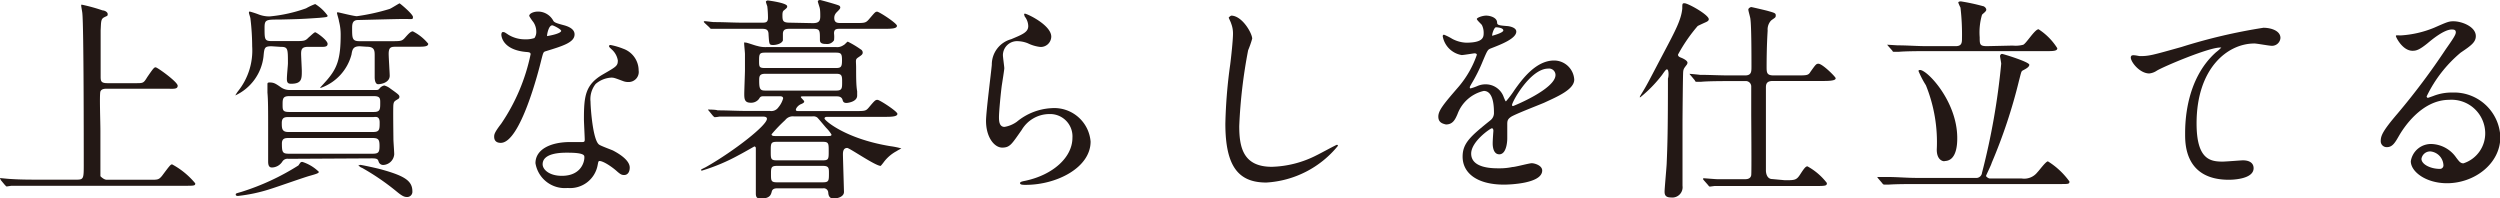
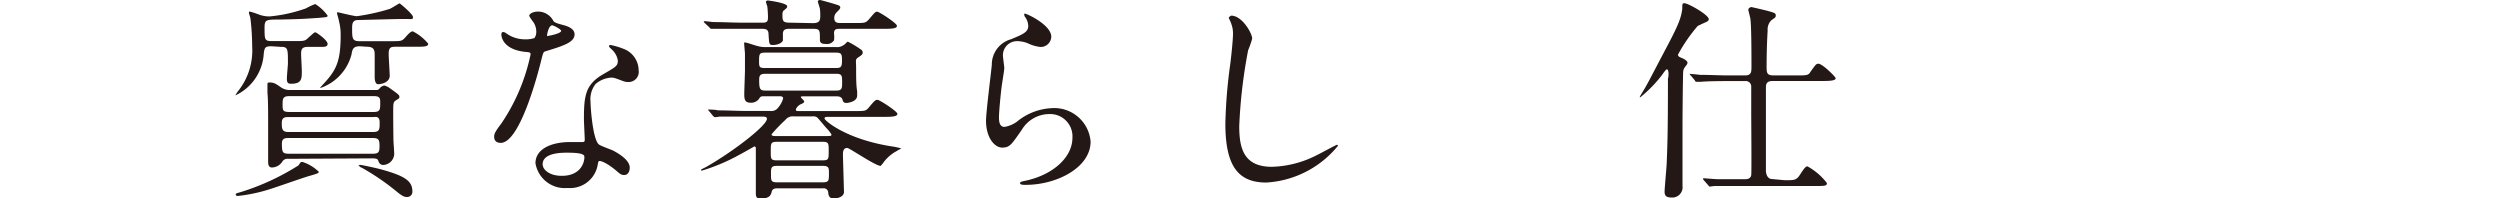
<svg xmlns="http://www.w3.org/2000/svg" viewBox="0 0 216.12 17.14">
  <g fill="#231815">
-     <path d="m11.74 7.19c.65 0 .67 0 1-.54.52-.75.58-.83.72-.83s1.9 1.26 1.9 1.59-.39.26-1 .26h-5.12c-.17 0-.47 0-.56.24s0 2.6 0 3.41v3.91s.28.31.55.31h3.77c.64 0 .72 0 1-.33.68-.91.75-1 .88-1a6.75 6.75 0 0 1 2 1.64c0 .21-.09.21-.94.21h-12.64c-1.6 0-2.14 0-2.32 0l-.39.06c-.07 0-.09-.06-.17-.13l-.35-.42c0-.06-.07-.1-.07-.12s0-.05.06-.05.7.07.81.07c.9.06 1.66.06 2.52.06h3.26c.59 0 .59-.13.59-1.35 0-1.82 0-11.79-.12-13 0-.11-.1-.59-.1-.69s-.02-.08.08-.08a14.91 14.91 0 0 1 1.77.49c.16 0 .44.13.44.32s-.06.14-.33.29-.24.41-.28 1.13v3.92c0 .43 0 .63.59.63z" />
    <path d="m23.49 4c-.62 0-.64.11-.71.88a4.25 4.25 0 0 1 -2.44 3.37s0 0 0 0a3.28 3.28 0 0 1 .24-.37 5.63 5.63 0 0 0 1.22-3.88 20.7 20.7 0 0 0 -.15-2.39c0-.08-.13-.43-.13-.5s0-.11.08-.11a8.05 8.05 0 0 1 .79.26 2.58 2.58 0 0 0 .92.16 12.89 12.89 0 0 0 3.15-.7 5.19 5.19 0 0 1 .79-.37 3.67 3.67 0 0 1 1.07 1c0 .13-.07.13-.7.19-1.58.11-1.77.11-3.43.15-1.19 0-1.32 0-1.32.71 0 1 0 1.15.61 1.15h2c.81 0 .9 0 1.21-.32.12-.09.46-.44.56-.44s1.07.68 1.07 1-.37.26-1 .26h-.68c-.53 0-.61.2-.61.61 0 .22.06 1.25.06 1.47 0 .68 0 1.11-.92 1.11-.24 0-.37-.06-.37-.41s.09-1.16.09-1.36c0-1.28 0-1.42-.64-1.42zm4.08 10.82c0 .14-.09.18-.76.37-.46.12-2.8.95-3.35 1.12a13.88 13.88 0 0 1 -2.9.63s-.18 0-.18-.11 0-.1.48-.24a20.84 20.84 0 0 0 4.94-2.29c.2-.3.2-.3.35-.3a3.6 3.6 0 0 1 1.42.86zm-2.64-1.09a.52.52 0 0 0 -.51.22 1.1 1.1 0 0 1 -.91.53c-.27 0-.33-.22-.33-.53s0-2.25 0-2.67c0-1.74 0-2.64-.06-3.27 0-.11 0-.66 0-.73s0-.15.17-.15c.37 0 .5.07 1 .42a1.28 1.28 0 0 0 .76.23h7.36c.25 0 .29 0 .4-.13a.7.7 0 0 1 .41-.26 1.48 1.48 0 0 1 .53.27c.7.5.78.56.78.72a.22.22 0 0 1 -.1.17c-.33.2-.38.22-.42.48s0 2.69 0 3c0 .18.07 1.11.07 1.31a1 1 0 0 1 -.92.92.41.41 0 0 1 -.42-.26c-.07-.22-.09-.31-.59-.31zm7.34-2.32c.55 0 .55-.24.55-.83s-.39-.46-.55-.46h-7.36c-.33 0-.55.07-.55.51s0 .78.55.78zm-7.27.52c-.32 0-.63 0-.63.48 0 .79.07.88.65.88h7.15c.55 0 .64-.11.64-.68s-.11-.68-.64-.68zm0-3.62c-.55 0-.57.24-.57.72s0 .65.57.65h7.32c.55 0 .55-.24.55-.8 0-.35 0-.57-.55-.57zm6.11-4.31c-.54 0-.65.22-.72.7a4.18 4.18 0 0 1 -2.64 2.89s-.09 0-.09 0 .55-.6.64-.71c.85-1 1.15-1.81 1.15-3.86a4.53 4.53 0 0 0 -.15-1.2c0-.11-.17-.62-.17-.7s.08-.05.12-.05 1.34.33 1.6.33a18 18 0 0 0 2.84-.63c.14-.05.81-.48.85-.48s1.16.93 1.16 1.18-.08.17-.74.17-3.85.09-4 .09c-.48 0-.52.32-.52.7 0 .87 0 1.13.63 1.13h2.74c.85 0 .94 0 1.22-.32s.48-.53.66-.53a4.15 4.15 0 0 1 1.33 1.07c0 .26-.39.26-1 .26h-1.72c-.47 0-.7 0-.7.62 0 .3.09 1.68.09 1.88 0 .61-.76.74-1 .74s-.3-.35-.3-.61v-1.84c0-.44 0-.79-.68-.79zm0 10.25c.13 0 1.29.25 1.79.38 2.08.57 2.75 1 2.75 1.92a.45.45 0 0 1 -.48.48c-.22 0-.42-.09-.89-.48a20.75 20.75 0 0 0 -3-2.05c-.07 0-.28-.16-.28-.22s.09.01.14.01z" />
    <path d="m46.36 2.71a1.47 1.47 0 0 0 -.26-.81 3.65 3.65 0 0 1 -.35-.52c0-.22.39-.38.76-.38a1.5 1.5 0 0 1 1.33.81c.09.13.27.2.83.35.35.09 1 .29 1 .81 0 .7-1 1-2.53 1.47-.17.06-.18.11-.35.76-.22.92-1.81 7.15-3.5 7.15-.5 0-.57-.33-.57-.52s0-.35.61-1.14a16.66 16.66 0 0 0 2.54-6c0-.16-.13-.18-.41-.2-2.12-.2-2.12-1.49-2.12-1.49s0-.23.13-.23.13 0 .49.24a2.74 2.74 0 0 0 1.42.39 2.35 2.35 0 0 0 .82-.11.91.91 0 0 0 .16-.58zm5.31 11.54a2.42 2.42 0 0 1 -2.6 2 2.57 2.57 0 0 1 -2.78-2.14c0-1.2 1.31-1.83 3-1.83h1c.17 0 .26 0 .26-.2s-.07-1.51-.07-1.77c0-2 .11-3 1.66-3.89 1.14-.66 1.27-.72 1.27-1.2a1.64 1.64 0 0 0 -.52-.94c-.16-.15-.24-.22-.24-.29s.06-.1.13-.1a5.87 5.87 0 0 1 1.09.32 2 2 0 0 1 1.34 1.88.87.87 0 0 1 -.86 1 1.22 1.22 0 0 1 -.51-.09c-.7-.26-.77-.29-1-.29a2.26 2.26 0 0 0 -1.35.55 2.1 2.1 0 0 0 -.44 1.53c0 .46.19 3.32.74 3.71.16.12 1 .42 1.2.51.38.2 1.45.79 1.45 1.48 0 .31-.13.64-.49.64-.19 0-.3-.05-.58-.29-.49-.45-1.34-1-1.6-.91-.06.07-.06.13-.1.32zm-2.67-1.05c-.43 0-2.09 0-2.09 1 0 .45.56 1 1.66 1 1.79 0 2-1.4 1.94-1.7s-1.07-.3-1.51-.3zm-.5-10.55c0-.12-.65-.46-.76-.46-.31 0-.44.76-.44.81a.21.21 0 0 0 0 .12s1.22-.19 1.22-.47z" />
    <path d="m64.53 10.08c-1.62 0-2.16 0-2.34 0a2.78 2.78 0 0 1 -.39.05c-.06 0-.09-.05-.17-.12l-.35-.43c-.07-.07-.07-.09-.07-.11s0 0 0 0 .7 0 .82.07c.9 0 1.65.05 2.52.05h2a.74.74 0 0 0 .74-.31 2.06 2.06 0 0 0 .41-.77c0-.19-.2-.19-.32-.19h-1.3c-.24 0-.34 0-.46.22a.84.84 0 0 1 -.72.34c-.52 0-.56-.3-.56-.76 0-.31.06-1.77.06-2.06 0 0 0-1.26 0-1.39s-.07-.79-.07-.92 0-.07.13-.07.82.26 1 .29a2.45 2.45 0 0 0 .82.1h6a.92.92 0 0 0 .64-.17c.07 0 .31-.3.37-.3a8.25 8.25 0 0 1 1.12.67.32.32 0 0 1 .17.26c0 .16-.07.22-.37.42s-.2.24-.2.94 0 1.51.09 2v.37c0 .57-.89.64-.91.64-.27 0-.31-.12-.36-.29s-.21-.28-.47-.28h-2.95c-.09 0-.18 0-.18.06s.29.31.29.37 0 .13-.27.24-.45.37-.45.49.15.11.24.11h4.89c.83 0 .92 0 1.18-.31.51-.61.57-.66.75-.66s1.72 1 1.72 1.21-.37.26-1 .26h-5c-.15 0-.3 0-.3.15s1.78 1.75 5.72 2.39a7 7 0 0 1 .92.19s-.37.2-.42.24a3.33 3.33 0 0 0 -1.14 1s-.21.27-.23.27c-.46 0-2.69-1.55-2.89-1.55-.37 0-.37.39-.37.58s.09 3.11.09 3.22c0 .42-.55.57-.9.57s-.44-.24-.46-.51a.39.39 0 0 0 -.46-.37h-3.92c-.15 0-.43 0-.5.27s-.15.61-.92.61c-.24 0-.46 0-.46-.42 0-.11 0-.55 0-.65 0-.61 0-1.34 0-2v-1.28a.14.14 0 0 0 -.13-.15s-1.14.65-1.33.74a16.4 16.4 0 0 1 -3.2 1.35s-.08 0-.08-.06.32-.18.5-.29c2.36-1.35 5.2-3.56 5.2-4.13 0-.19-.24-.19-.39-.19zm5.73-8.08c.52 0 .65-.17.65-.59 0-.26 0-.57-.06-.77s-.15-.46-.15-.53.13-.11.19-.11 1.53.41 1.64.48a.19.19 0 0 1 .11.18c0 .1-.17.26-.28.37s-.24.26-.24.52c0 .44.3.44.59.44h1.2c.81 0 .92 0 1.18-.29.53-.61.57-.69.74-.69s1.71 1 1.71 1.22-.37.26-1 .26h-3.87c-.35 0-.57 0-.57.4a2.48 2.48 0 0 1 0 .59.71.71 0 0 1 -.7.32c-.48 0-.52-.17-.52-.39 0-.81 0-.92-.61-.92h-1.96c-.3 0-.63 0-.63.44v.57c-.13.32-.66.39-.83.39-.37 0-.35-.06-.41-.89 0-.47-.23-.51-.6-.51h-2.09c-.44 0-1.56 0-2 0h-.26c-.07 0-.11-.05-.17-.13l-.39-.36c-.07-.08-.09-.09-.09-.11a.07.07 0 0 1 .07-.06c.13 0 .69.08.82.08.9 0 1.65.05 2.52.05h1.59c.33 0 .55 0 .55-.42a8.37 8.37 0 0 0 -.06-1s-.12-.33-.12-.39.12-.11.16-.11 1.68.21 1.68.5c0 .11 0 .13-.3.37-.11.09-.11.29-.11.42 0 .5.06.63.67.63zm-4.13 2.55c-.46 0-.51.11-.51.67s0 .66.51.66h6.14c.44 0 .52-.11.52-.66s-.06-.67-.52-.67zm6.18 3.28c.49 0 .49-.22.49-.73s0-.72-.49-.72h-6.18c-.5 0-.5.26-.5.59 0 .72.08.86.52.86zm-5.17 4.43c-.51 0-.51.15-.51.81s0 .79.51.79h4c.5 0 .5-.13.5-.79s0-.81-.5-.81zm4 3.5c.52 0 .52-.15.52-.79 0-.43 0-.63-.52-.63h-3.98c-.51 0-.51.18-.51.72s0 .7.51.7zm.35-4c.29 0 .39 0 .39-.13a3 3 0 0 0 -.45-.57c-.12-.13-.71-.85-.79-.91a.58.58 0 0 0 -.4-.09h-1.62a.83.83 0 0 0 -.74.32 13.12 13.12 0 0 0 -1.18 1.23c0 .15.21.15.3.15z" />
    <path d="m90.88 3.17a.91.91 0 0 1 -.94.89 3.3 3.3 0 0 1 -1.09-.32 2.51 2.51 0 0 0 -.85-.18 1.22 1.22 0 0 0 -1.3 1.21c0 .17.12 1 .12 1.13s-.18 1.25-.22 1.51c-.09.68-.24 2.25-.24 2.71 0 .28 0 .85.48.85a2.56 2.56 0 0 0 1.07-.45 5.1 5.1 0 0 1 3-1.17 3.15 3.15 0 0 1 3.37 2.89c0 2.25-2.93 3.74-5.6 3.74-.24 0-.5 0-.5-.15s.4-.18.53-.22c2.31-.51 4-2 4-3.7a1.93 1.93 0 0 0 -2-2.05 2.79 2.79 0 0 0 -2.39 1.38c-.85 1.2-1 1.52-1.68 1.52s-1.4-.89-1.4-2.31c0-.77.44-4.16.5-4.85a2.27 2.27 0 0 1 1.67-2.21c1-.42 1.48-.61 1.48-1.14a1.39 1.39 0 0 0 -.31-.83c0-.07-.1-.19 0-.24s2.3.96 2.3 1.99z" />
    <path d="m108.25 3.34a8.31 8.31 0 0 1 -.35 1 44 44 0 0 0 -.77 6.56c0 1.86.35 3.52 2.82 3.52a9 9 0 0 0 3.87-1c.28-.13 1.68-.9 1.75-.9a.08.08 0 0 1 .09.09 8.63 8.63 0 0 1 -6.19 3.17c-2.4 0-3.54-1.38-3.54-5.09a43.21 43.21 0 0 1 .42-5.12c.08-.61.24-2.12.24-2.64a2.33 2.33 0 0 0 -.16-.9c0-.05-.21-.48-.21-.5s.15-.18.26-.18c.96.07 1.77 1.56 1.77 1.99z" />
-     <path d="m124.34 10.08c0-.55.51-1.14 1.77-2.6a8.6 8.6 0 0 0 1.56-2.74c0-.11-.13-.13-.2-.13s-.94.15-1.11.15a2 2 0 0 1 -1.64-1.63s0-.13.11-.13a4.57 4.57 0 0 1 .7.35 2.78 2.78 0 0 0 1.22.34c1.51 0 1.51-.5 1.51-.87a1.49 1.49 0 0 0 -.15-.65c-.05-.09-.44-.42-.44-.53s.48-.29.81-.29.91.16.94.57c0 .24.1.27.83.33.13 0 .83.09.83.48 0 .61-1.34 1.12-2.19 1.45-.28.11-.3.15-.7 1.09a13.65 13.65 0 0 1 -1 2c-.09.17-.13.22-.13.3a.07.07 0 0 0 .08.07 4.49 4.49 0 0 0 .57-.2 1.74 1.74 0 0 1 .72-.15 1.65 1.65 0 0 1 1.57 1.12c.13.31.15.35.19.35a8.92 8.92 0 0 0 .75-1c.61-.85 1.81-2.53 3.41-2.53a1.75 1.75 0 0 1 1.74 1.65c0 .86-1.46 1.47-2.6 2-.46.2-2.55 1-2.88 1.23s-.31.39-.31.78v1.1s0 1.35-.69 1.35c-.49 0-.57-.61-.57-.94s.06-1.07.06-1.09 0-.22-.13-.22-1.79 1.14-1.79 2.19c0 1.27 1.84 1.27 2.38 1.27a5.32 5.32 0 0 0 1.18-.11c.26 0 1.44-.33 1.68-.33s.9.19.9.63c0 1.14-2.86 1.22-3.3 1.22-2.34 0-3.58-1-3.58-2.42 0-1.18.7-1.77 2.44-3.17a.8.8 0 0 0 .27-.64c0-.83-.14-1.87-.88-1.87a3.18 3.18 0 0 0 -2.27 2c-.2.46-.4.9-1 .9-.31-.07-.66-.18-.66-.68zm4.7-7s.92-.24.92-.45-.46-.27-.63-.27-.33.55-.33.64 0 .12 0 .12zm1.67 6a.09.09 0 0 0 .08.09c.05 0 3.68-1.48 3.68-2.69a.56.56 0 0 0 -.64-.55c-1.53.01-3.12 2.86-3.12 3.16z" />
    <path d="m144.11 6c-.06 0-.1 0-.43.48a11.36 11.36 0 0 1 -1.88 1.93 0 0 0 0 1 -.05 0s0-.06.14-.28c.5-.81.54-.92 1.94-3.58 1-1.89 1.51-2.85 1.6-3.81 0-.41 0-.46.19-.46.31 0 2.1 1 2.1 1.38 0 .11-.08.18-.26.26s-.68.31-.7.33a13.89 13.89 0 0 0 -1.7 2.47c0 .17.15.22.3.28s.52.24.52.42a.35.35 0 0 1 -.06.17c-.22.29-.28.35-.31.59s-.06 4-.06 4.53v5.36a.89.89 0 0 1 -1 1c-.5 0-.55-.26-.55-.51s.16-2 .18-2.38c.07-1.66.11-2.95.11-7.39.08-.21.08-.79-.08-.79zm10.19 9.58c.87 0 1 0 1.34-.53s.47-.67.61-.67a5.39 5.39 0 0 1 1.68 1.44c0 .24-.09.26-1 .26h-6.39c-.43 0-1.68 0-2.33 0l-.38.05c-.08 0-.11-.05-.17-.13l-.37-.42c-.05-.07-.07-.09-.07-.11a.07.07 0 0 1 .07-.06c.08 0 1 .08 1.16.08h2.44c.24 0 .46-.09.5-.35s0-4.75 0-5.42c0-.29 0-2.17 0-2.28a.47.47 0 0 0 -.53-.43h-1.48c-.4 0-1.67 0-2.32.06h-.38c-.08 0-.12 0-.17-.13l-.35-.42c-.07-.07-.09-.09-.09-.13s0 0 .07 0 .7.06.81.08c.85 0 1.68.05 2.53.05h1.38c.55 0 .55-.33.55-.75 0-.87 0-3.49-.09-4.11 0-.13-.18-.7-.18-.83s.2-.22.25-.22 1.2.27 1.42.33c.63.18.7.2.7.4s-.09.19-.4.43a1.14 1.14 0 0 0 -.3.88c-.09 1.4-.09 2.9-.09 3.1 0 .52 0 .77.61.77h2c.85 0 1 0 1.18-.31.45-.63.5-.7.69-.7.35 0 1.49 1.14 1.49 1.25s-.09.24-1 .24h-4.44c-.52 0-.59.26-.59.56v7.2s0 .72.55.72z" />
-     <path d="m174.77 15.43a1.45 1.45 0 0 0 1.36-.54c.15-.14.72-.94.91-.94a6.58 6.58 0 0 1 1.86 1.74c0 .22-.08.22-.81.22h-12.5c-.41 0-1.68 0-2.32.05h-.39s-.09 0-.17-.13l-.35-.41c-.07-.09-.07-.11-.07-.12s0 0 .06 0h.81c.84 0 1.67.08 2.52.08h5.09a.5.5 0 0 0 .57-.44 60 60 0 0 0 1.66-9.43c0-.11-.1-.57-.1-.66s.08-.19.17-.19 2.36.69 2.36.94-.52.45-.61.52-.11.2-.28.85a45.72 45.72 0 0 1 -2.37 7.13c0 .09-.48 1.05-.48 1.11s.2.22.33.22zm-.77-11.49a2.56 2.56 0 0 0 .9-.07c.27-.11 1-1.34 1.33-1.34a5.28 5.28 0 0 1 1.62 1.64c0 .25-.37.25-1 .25h-10.4c-.4 0-1.67 0-2.32.06h-.38c-.08 0-.12 0-.17-.11l-.33-.37c-.07-.09-.09-.09-.09-.13s0 0 .07 0l.81.05c.85 0 1.68.07 2.53.07h2.49c.51 0 .55-.27.55-.66a20.14 20.14 0 0 0 -.13-2.67 4 4 0 0 1 -.19-.43c0-.09.13-.11.23-.11a17.49 17.49 0 0 1 1.9.41c.09 0 .29.15.29.31s-.28.32-.37.44a5.42 5.42 0 0 0 -.2 1.94c0 .61 0 .77.63.77zm-5.9 10c-.26 0-.67-.21-.67-1a13.11 13.11 0 0 0 -.94-5.57 8 8 0 0 1 -.64-1.23c0-.07.07-.09.13-.09.64 0 3.22 2.73 3.22 5.88 0 .4 0 1.99-1.1 1.99z" />
-     <path d="m185 4.85c.79 0 1.06-.08 3.59-.79a48.07 48.07 0 0 1 7.08-1.66c.64 0 1.47.25 1.47.88a.73.73 0 0 1 -.74.68c-.24 0-1.29-.2-1.51-.2-2.34 0-5 2.16-5 6.91 0 3.1 1.17 3.3 2.25 3.3.28 0 1.61-.11 1.75-.11.58 0 .93.24.93.68 0 1-2 1-2.14 1-3.78 0-3.78-3.08-3.78-3.94s0-4.72 2.69-7.1a3.64 3.64 0 0 0 .44-.39s-.07 0-.11 0c-1 0-4.88 1.64-5.47 2a1.41 1.41 0 0 1 -.65.24c-.92 0-1.79-1.24-1.56-1.5.07-.17.62 0 .76 0z" />
-     <path d="m214.84 11.43a2.91 2.91 0 0 0 -3.11-2.8c-2.43 0-4 2.52-4.33 3.09s-.56 1-1.05 1a.51.51 0 0 1 -.54-.52c0-.46.15-.86 1.46-2.39a59.76 59.76 0 0 0 4.16-5.55c.61-.87.87-1.25.87-1.46s-.13-.25-.35-.25c-.68 0-1.77.92-2.08 1.18-.74.6-1 .66-1.31.66-.87 0-1.44-1.18-1.44-1.27s.06-.06.44-.06a9 9 0 0 0 2.86-.66c1.14-.5 1.27-.56 1.68-.56.73 0 1.93.47 1.93 1.28 0 .53-.42.83-1.31 1.43a11.31 11.31 0 0 0 -2.94 3.78.13.13 0 0 0 .11.13l.46-.16a4.27 4.27 0 0 1 1.65-.3 4 4 0 0 1 4.15 3.84c0 2.34-2.27 4-4.61 4-1.83 0-3.13-1-3.13-1.9a1.76 1.76 0 0 1 1.82-1.49 2.7 2.7 0 0 1 2.1 1.17c.26.34.37.5.63.5a2.72 2.72 0 0 0 1.88-2.69zm-4.73 1.66a.76.76 0 0 0 -.78.64c0 .48.79.87 1.59.87a.3.3 0 0 0 .31-.33 1.25 1.25 0 0 0 -1.12-1.18z" />
  </g>
</svg>